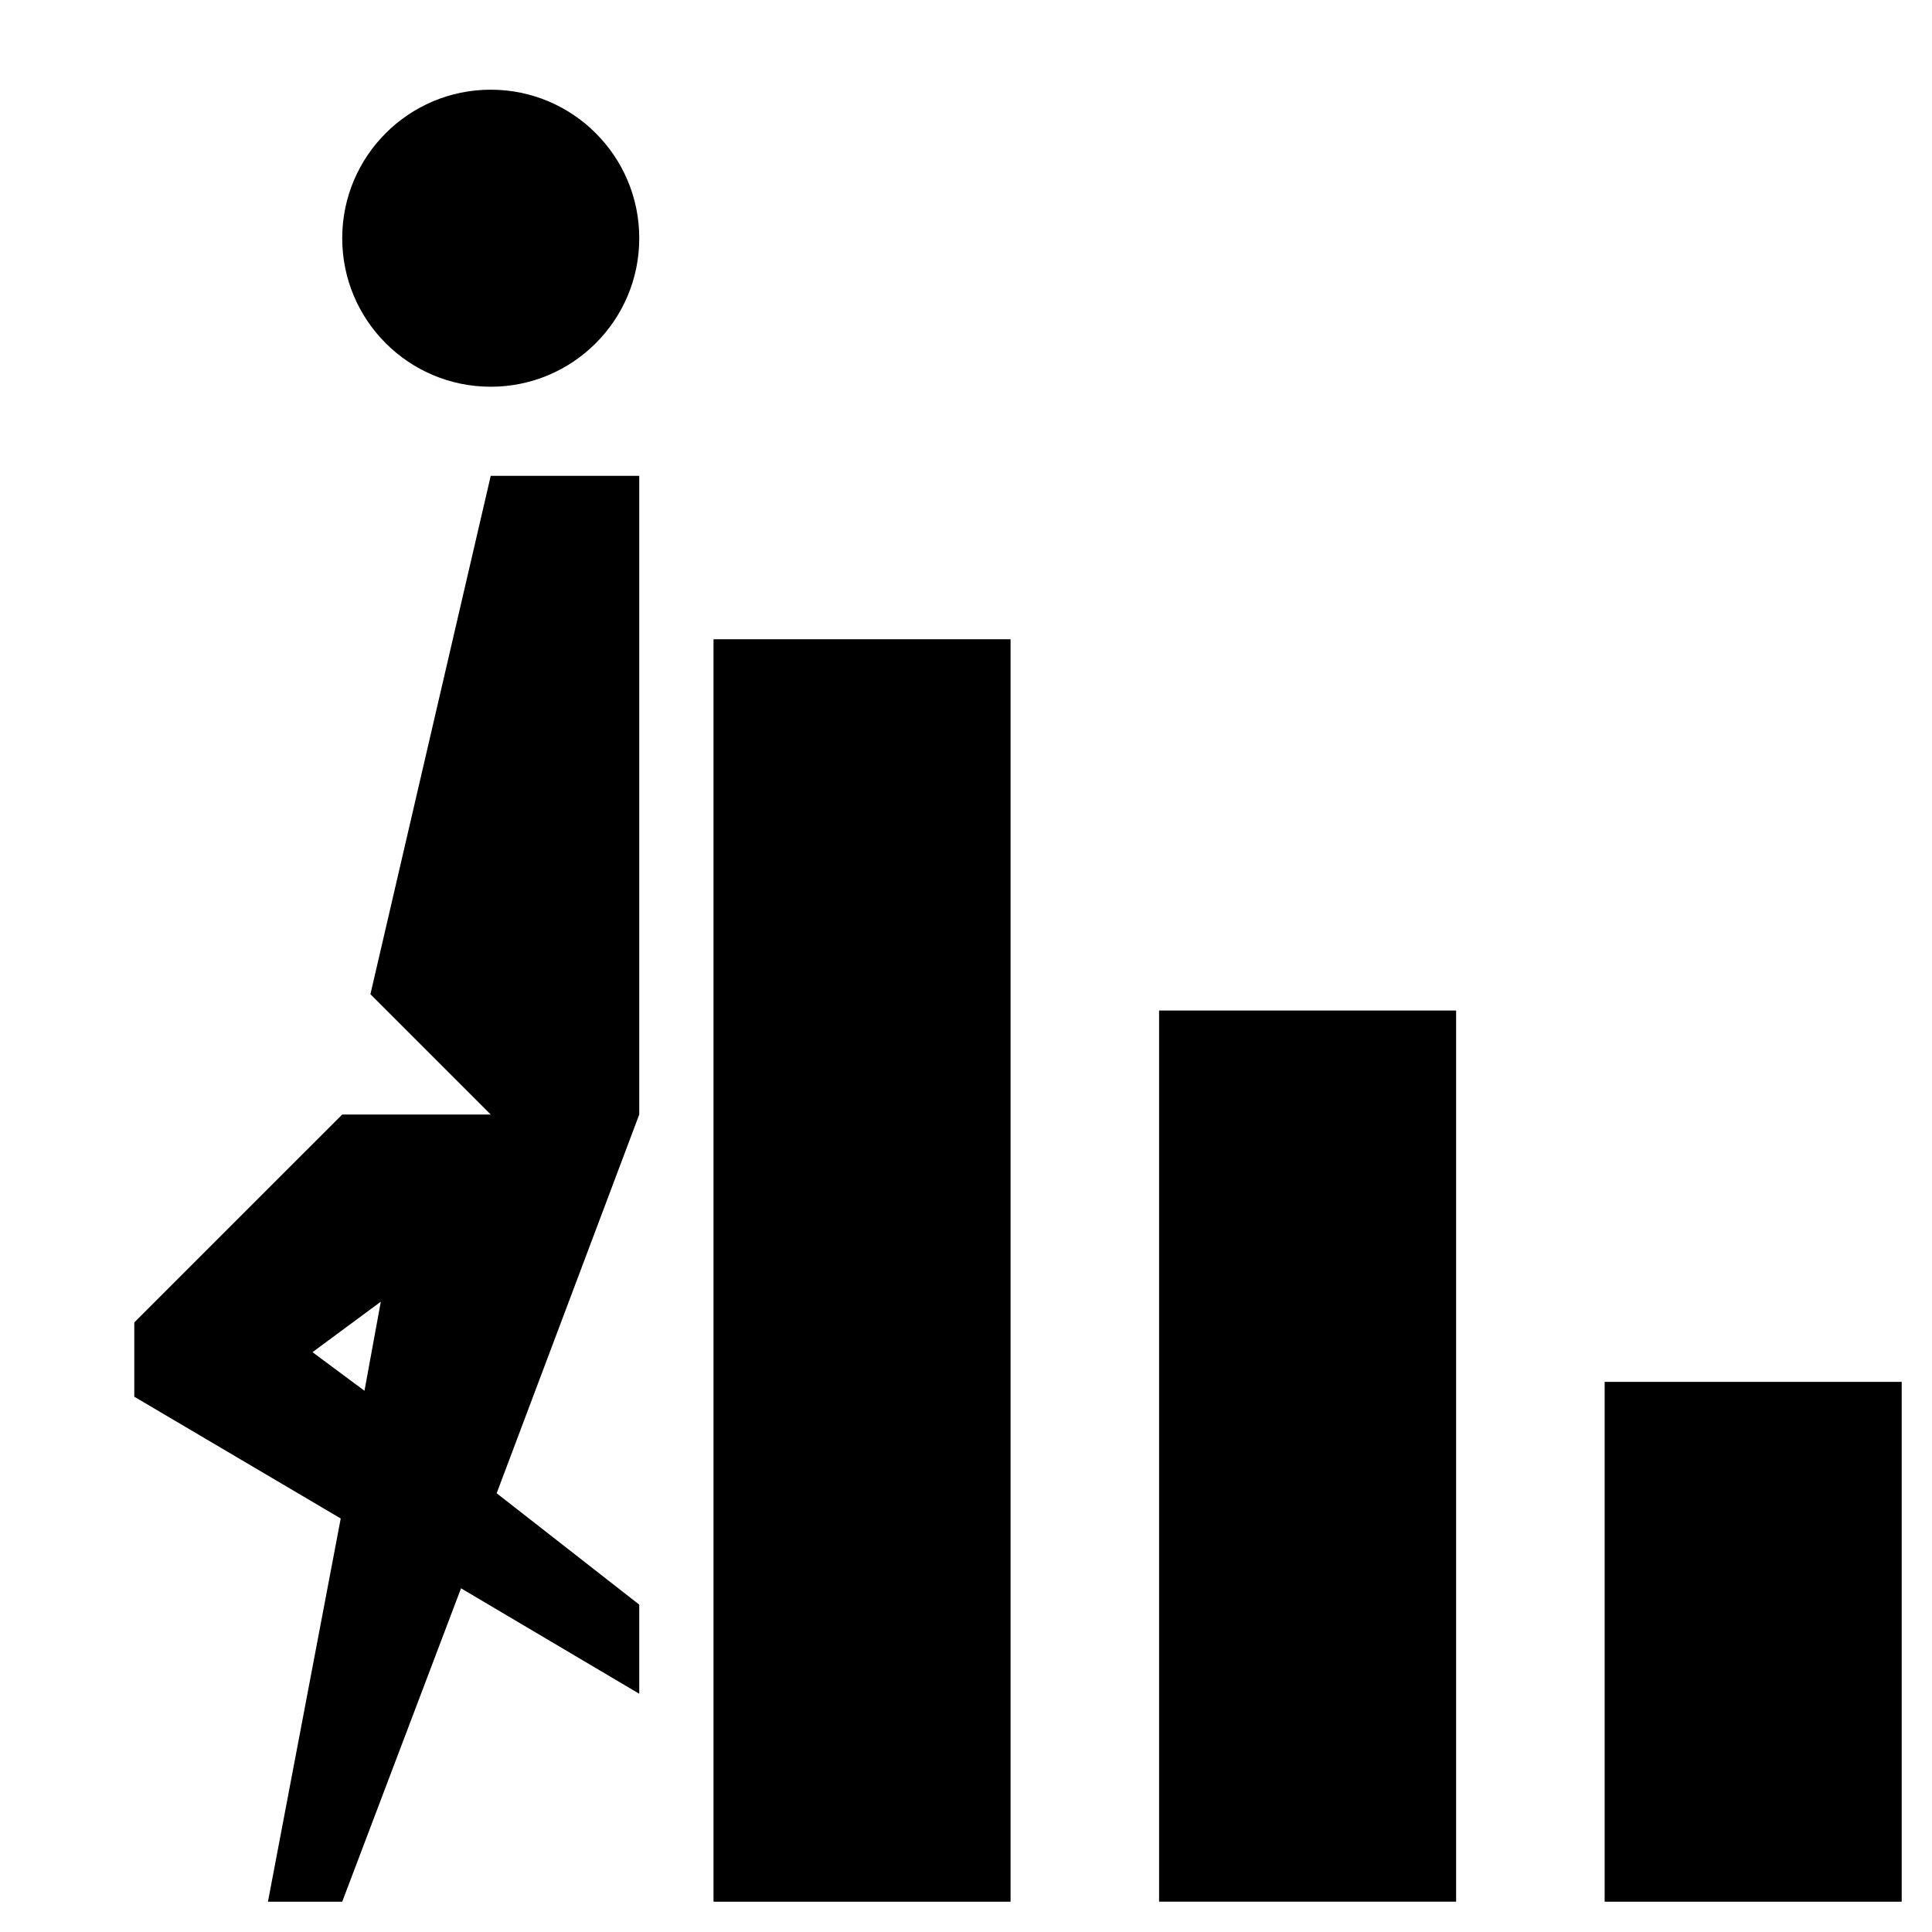
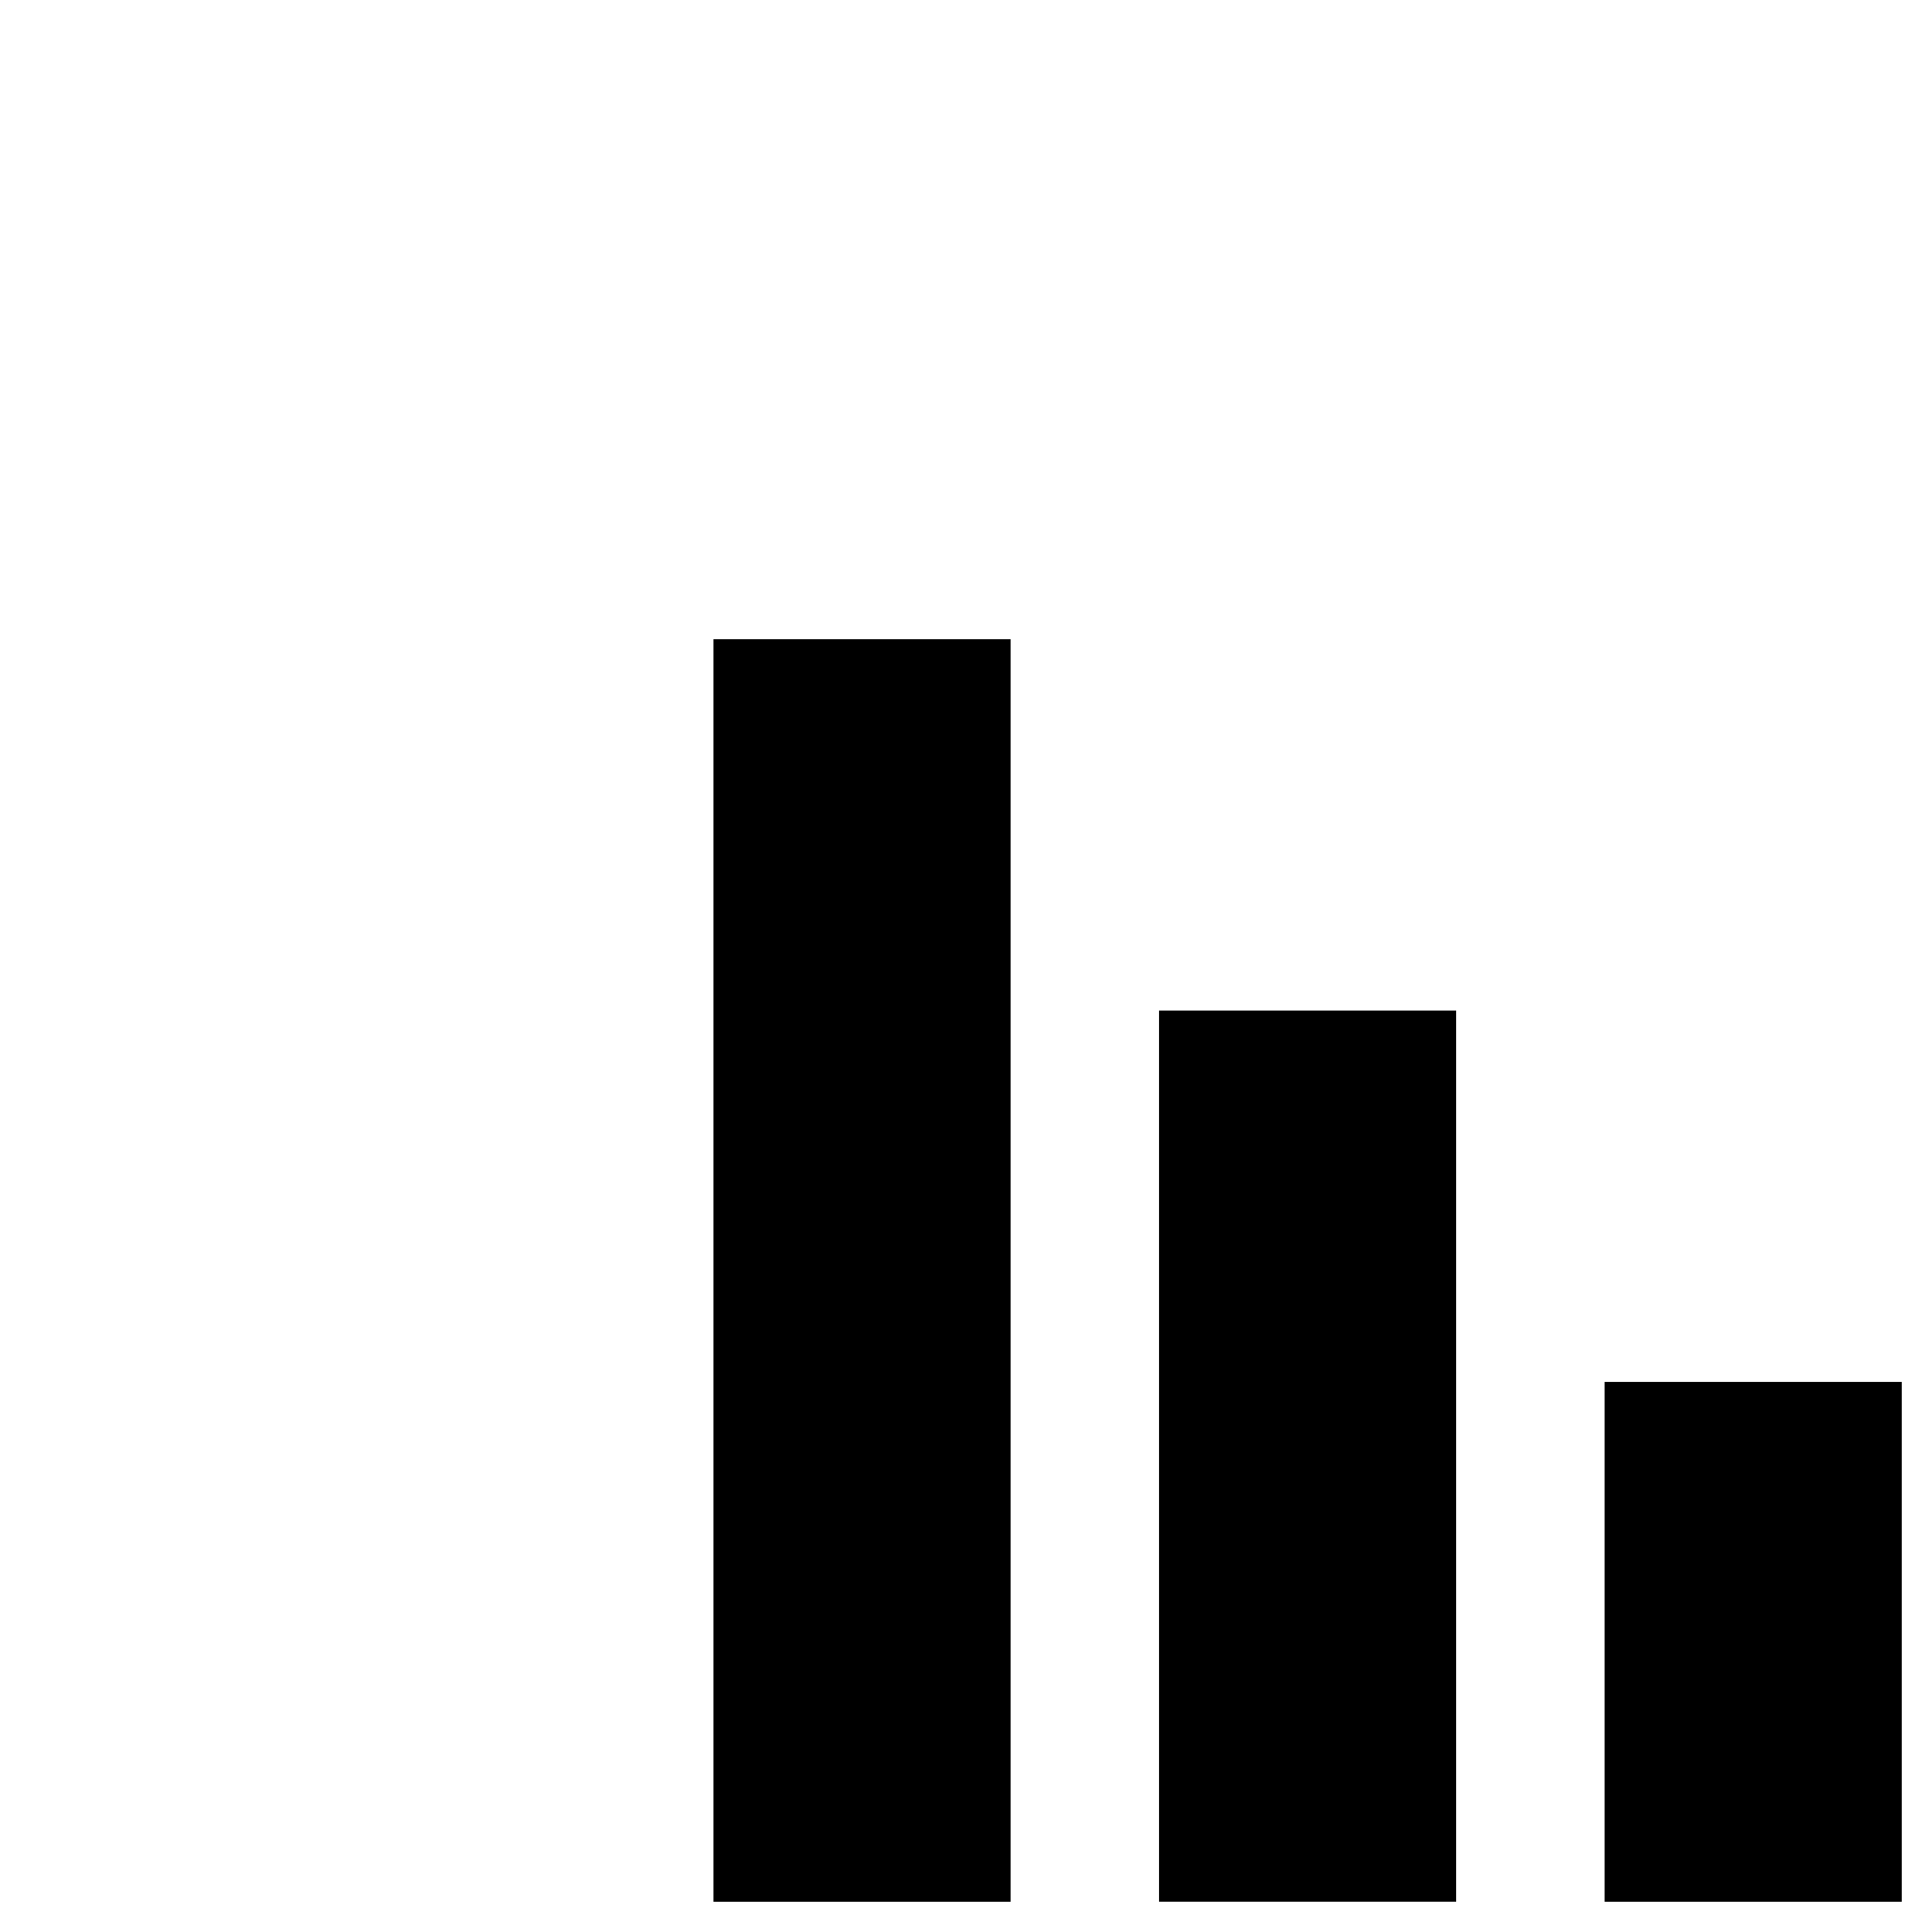
<svg xmlns="http://www.w3.org/2000/svg" fill="#000000" width="800px" height="800px" version="1.1" viewBox="144 144 512 512">
  <g>
    <path d="m333.09 313.41h78.719v334.56h-78.719z" />
    <path d="m451.17 411.8h78.719v236.16h-78.719z" />
    <path d="m569.25 510.21h78.719v137.76h-78.719z" />
-     <path d="m313.41 207.13c0 21.738-17.621 39.359-39.359 39.359s-39.359-17.621-39.359-39.359c0-21.738 17.621-39.359 39.359-39.359s39.359 17.621 39.359 39.359" />
-     <path d="m234.69 647.97 31.488-83.051 47.23 27.945v-23.617l-37.785-29.52 37.785-100.37v-169.25h-39.359l-31.883 137.37 31.883 31.883h-39.359l-55.105 55.102v19.68l54.711 32.273-19.285 101.55zm-7.875-145.63 18.105-13.383-4.328 23.617z" />
  </g>
</svg>